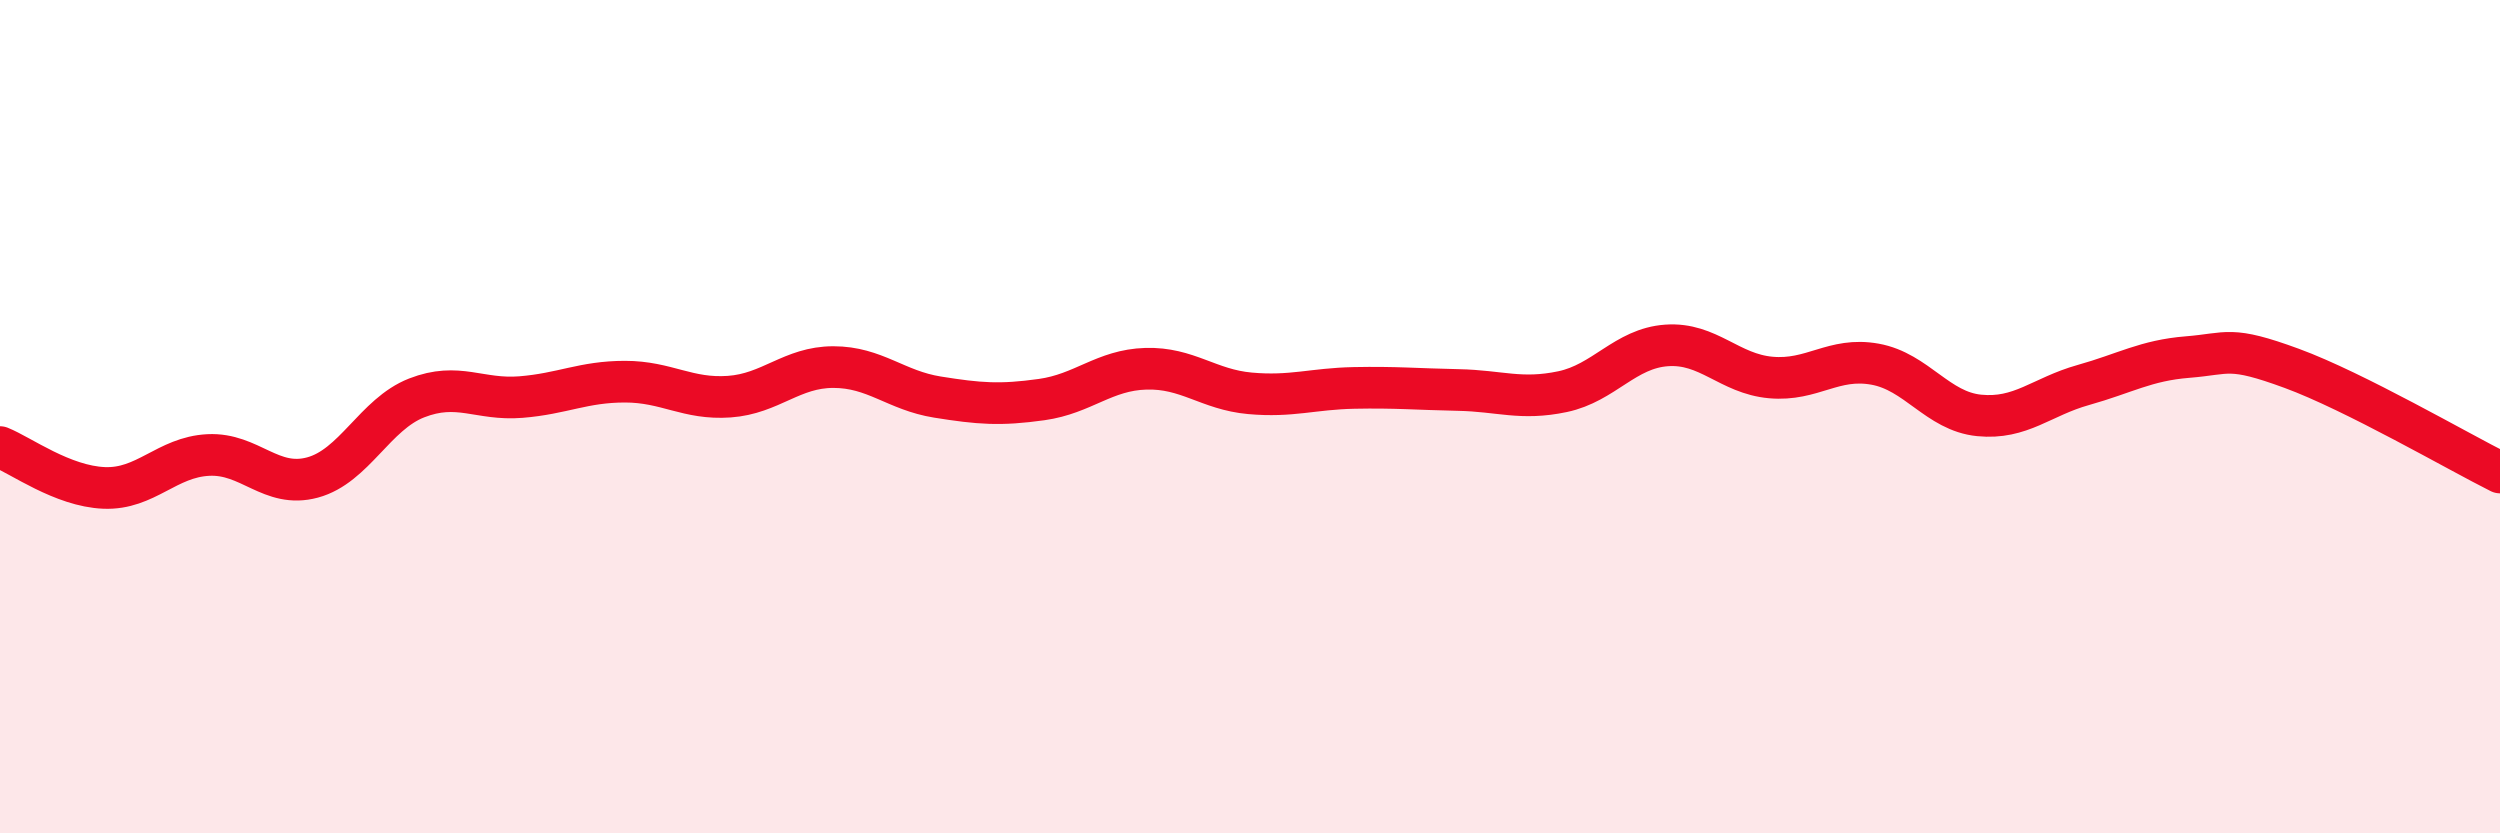
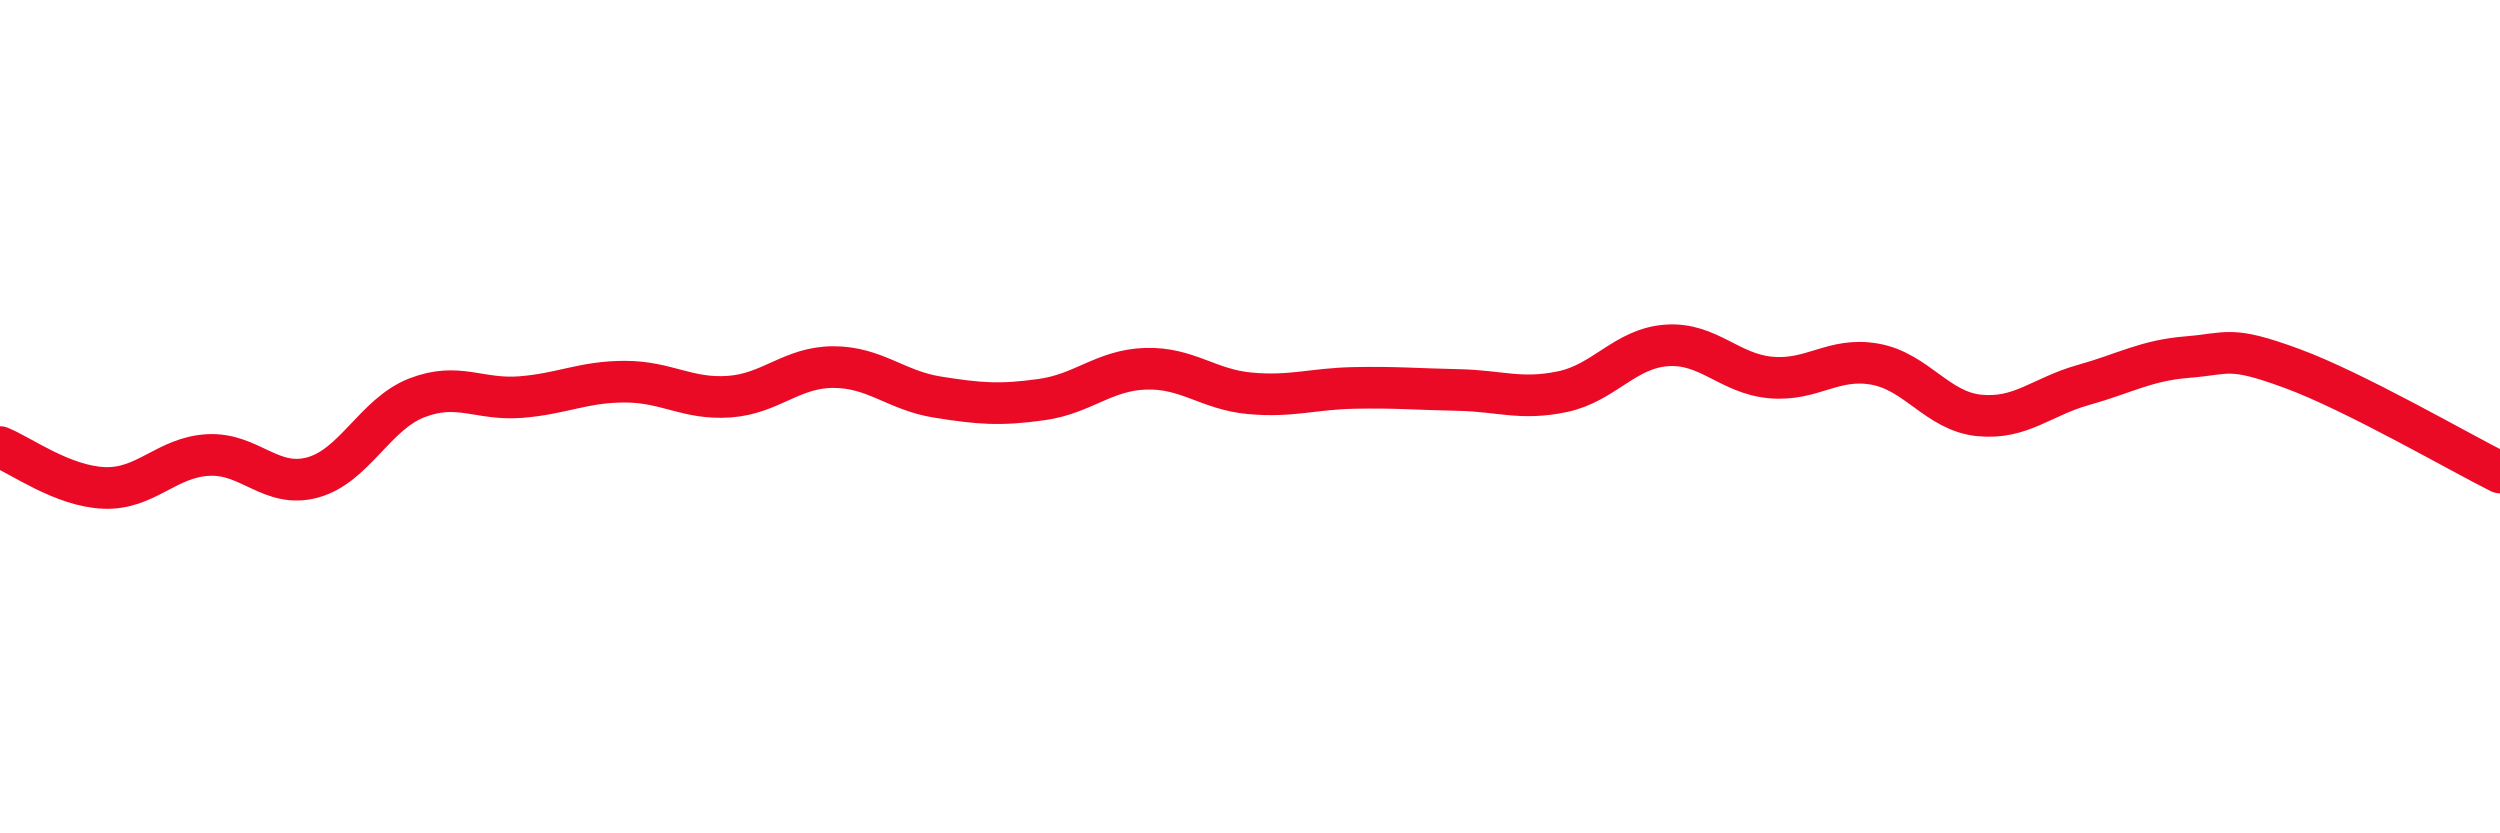
<svg xmlns="http://www.w3.org/2000/svg" width="60" height="20" viewBox="0 0 60 20">
-   <path d="M 0,10.73 C 0.5,10.93 1.5,11.67 2.5,11.71 C 3.5,11.75 4,10.97 5,10.92 C 6,10.87 6.5,11.73 7.5,11.46 C 8.5,11.19 9,9.94 10,9.55 C 11,9.16 11.5,9.61 12.5,9.53 C 13.5,9.45 14,9.16 15,9.16 C 16,9.16 16.5,9.59 17.5,9.52 C 18.5,9.45 19,8.81 20,8.81 C 21,8.81 21.5,9.37 22.5,9.53 C 23.5,9.69 24,9.73 25,9.59 C 26,9.45 26.5,8.88 27.5,8.85 C 28.5,8.82 29,9.35 30,9.44 C 31,9.53 31.5,9.33 32.5,9.31 C 33.5,9.29 34,9.34 35,9.36 C 36,9.38 36.5,9.61 37.5,9.4 C 38.5,9.19 39,8.36 40,8.29 C 41,8.22 41.5,8.97 42.5,9.06 C 43.5,9.15 44,8.56 45,8.74 C 46,8.92 46.5,9.87 47.5,9.97 C 48.5,10.07 49,9.52 50,9.24 C 51,8.96 51.5,8.65 52.5,8.57 C 53.5,8.49 53.5,8.29 55,8.84 C 56.5,9.39 59,10.84 60,11.34L60 20L0 20Z" fill="#EB0A25" opacity="0.1" stroke-linecap="round" stroke-linejoin="round" />
  <path d="M 0,10.73 C 0.5,10.93 1.5,11.67 2.5,11.71 C 3.5,11.75 4,10.97 5,10.92 C 6,10.87 6.5,11.73 7.5,11.46 C 8.5,11.19 9,9.94 10,9.55 C 11,9.16 11.5,9.61 12.5,9.53 C 13.5,9.45 14,9.16 15,9.16 C 16,9.16 16.5,9.59 17.5,9.52 C 18.5,9.45 19,8.81 20,8.81 C 21,8.81 21.5,9.37 22.5,9.53 C 23.5,9.69 24,9.73 25,9.59 C 26,9.45 26.5,8.88 27.5,8.85 C 28.5,8.82 29,9.35 30,9.44 C 31,9.53 31.5,9.33 32.5,9.31 C 33.5,9.29 34,9.34 35,9.36 C 36,9.38 36.5,9.61 37.5,9.4 C 38.5,9.19 39,8.36 40,8.29 C 41,8.22 41.5,8.97 42.5,9.06 C 43.5,9.15 44,8.56 45,8.74 C 46,8.92 46.5,9.87 47.5,9.97 C 48.5,10.07 49,9.52 50,9.24 C 51,8.96 51.5,8.65 52.5,8.57 C 53.5,8.49 53.5,8.29 55,8.84 C 56.5,9.39 59,10.84 60,11.34" stroke="#EB0A25" stroke-width="1" fill="none" stroke-linecap="round" stroke-linejoin="round" />
</svg>